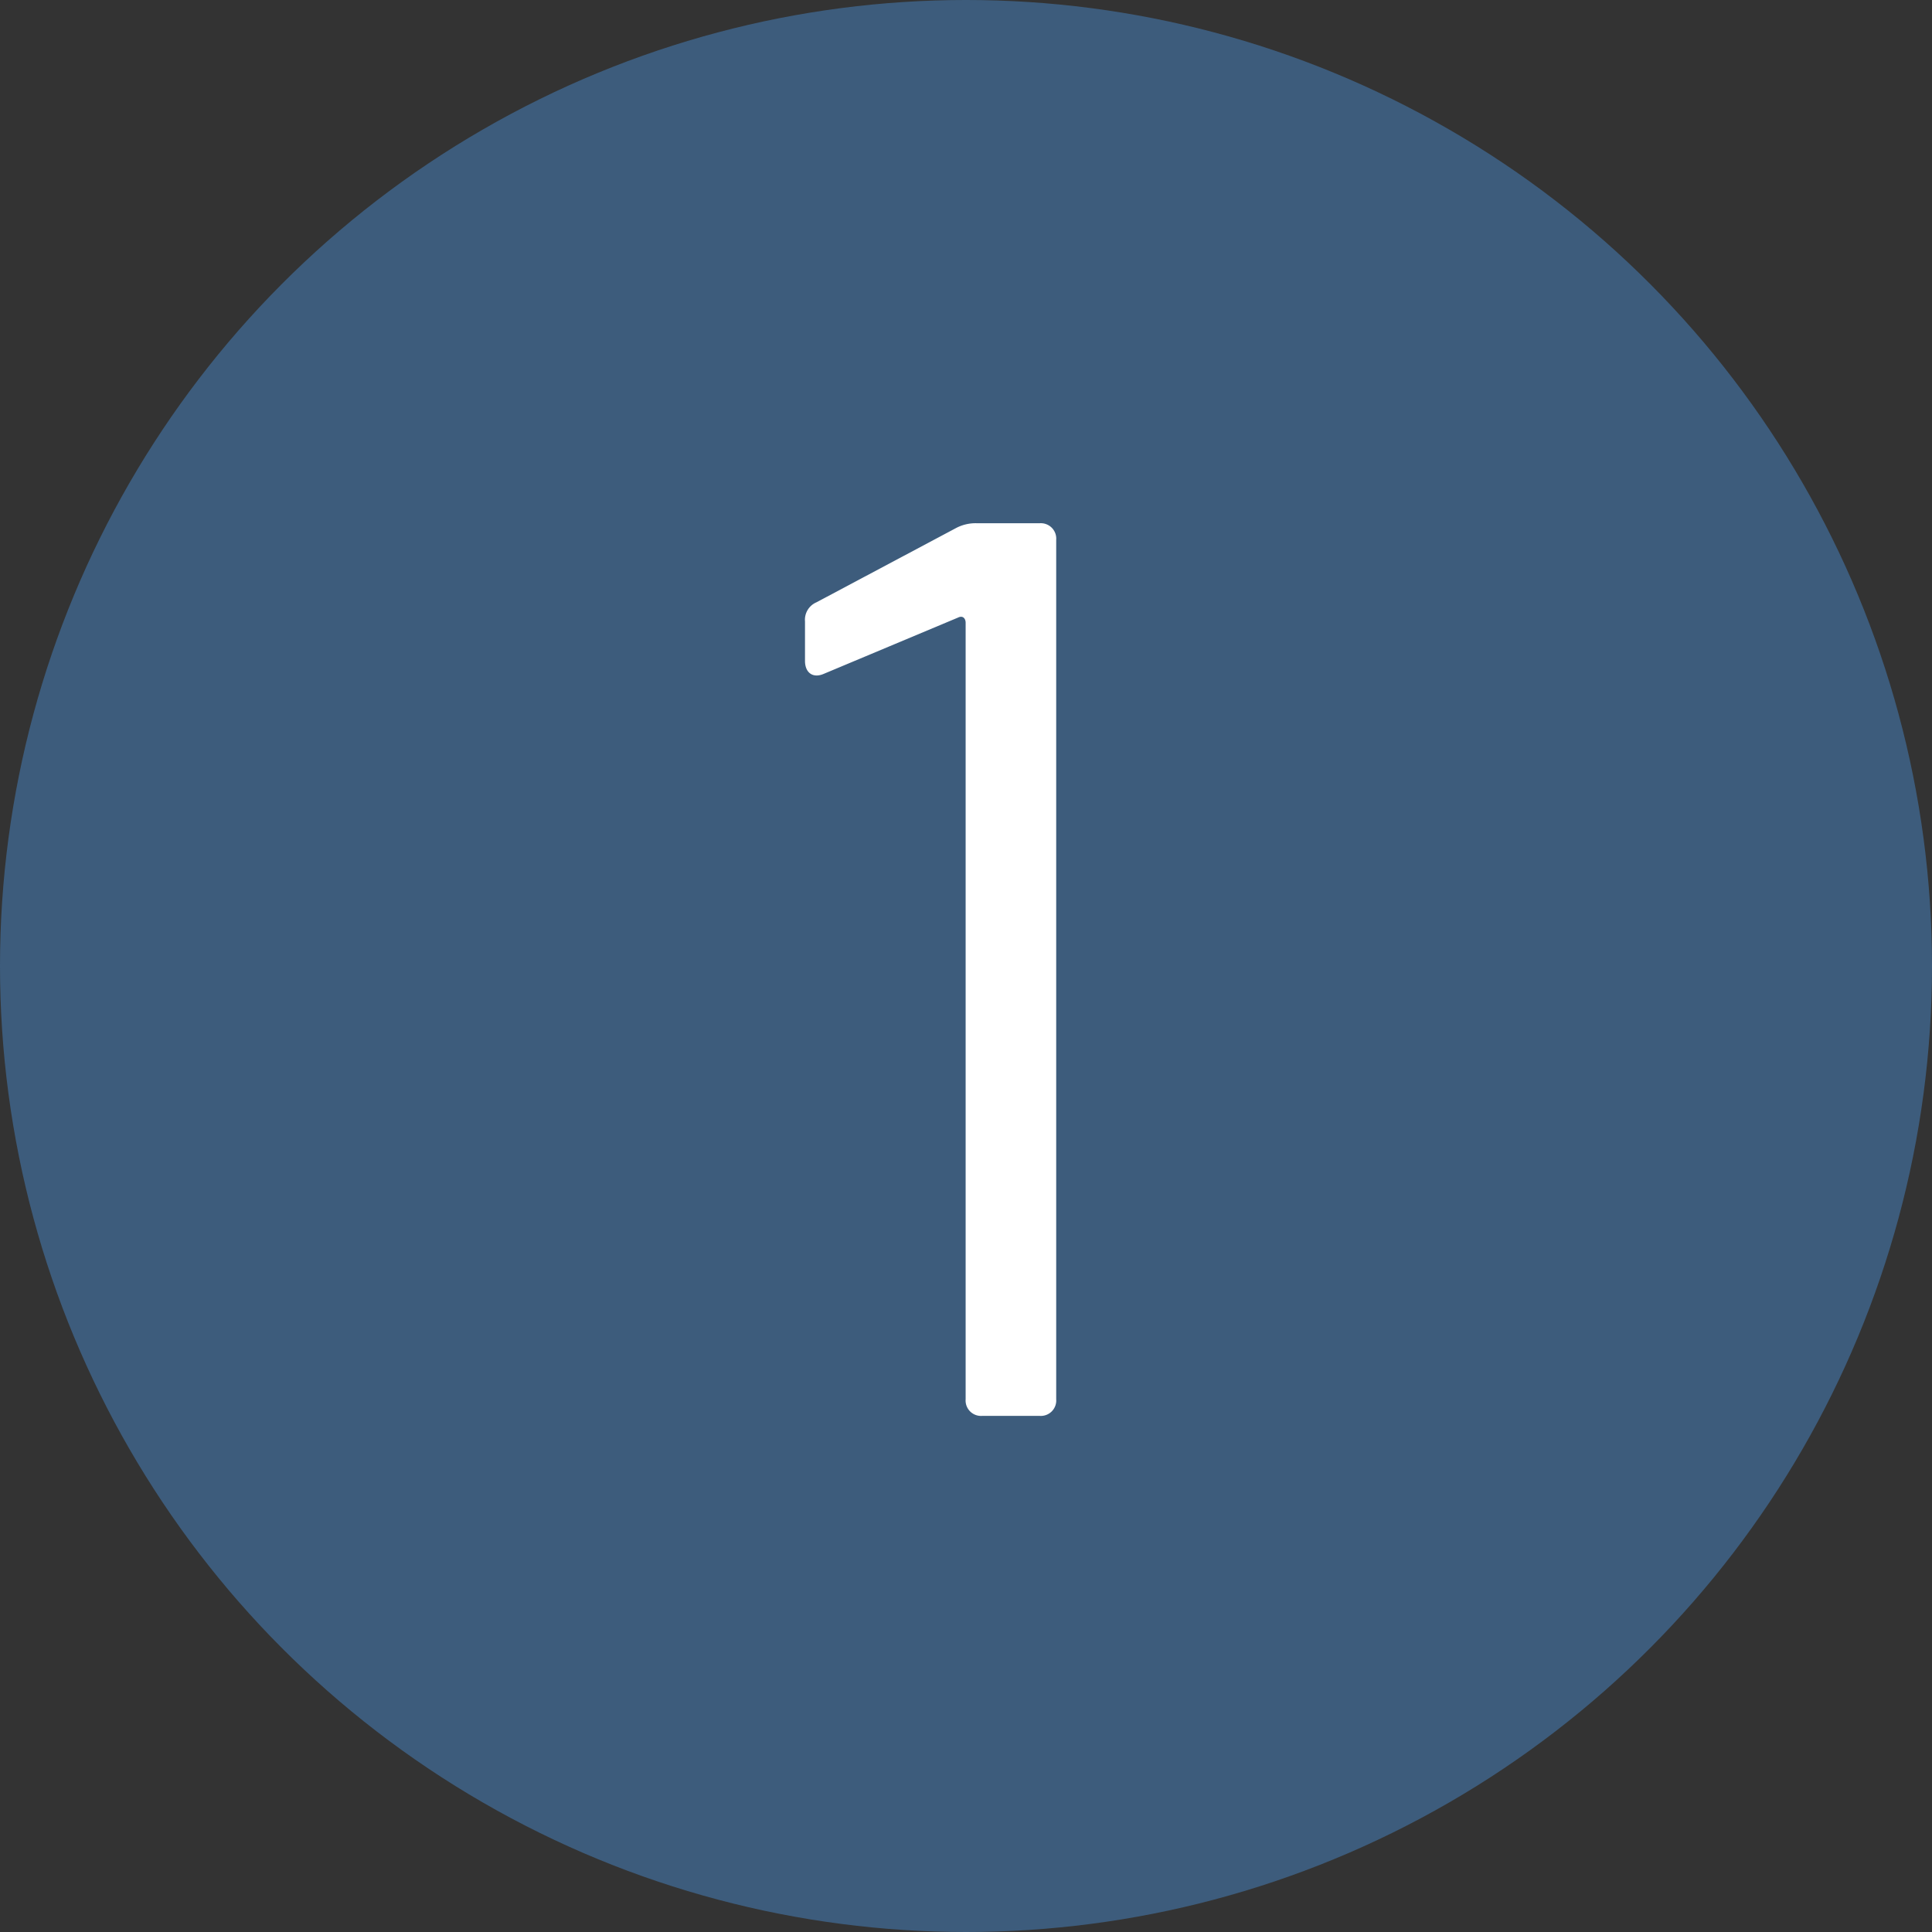
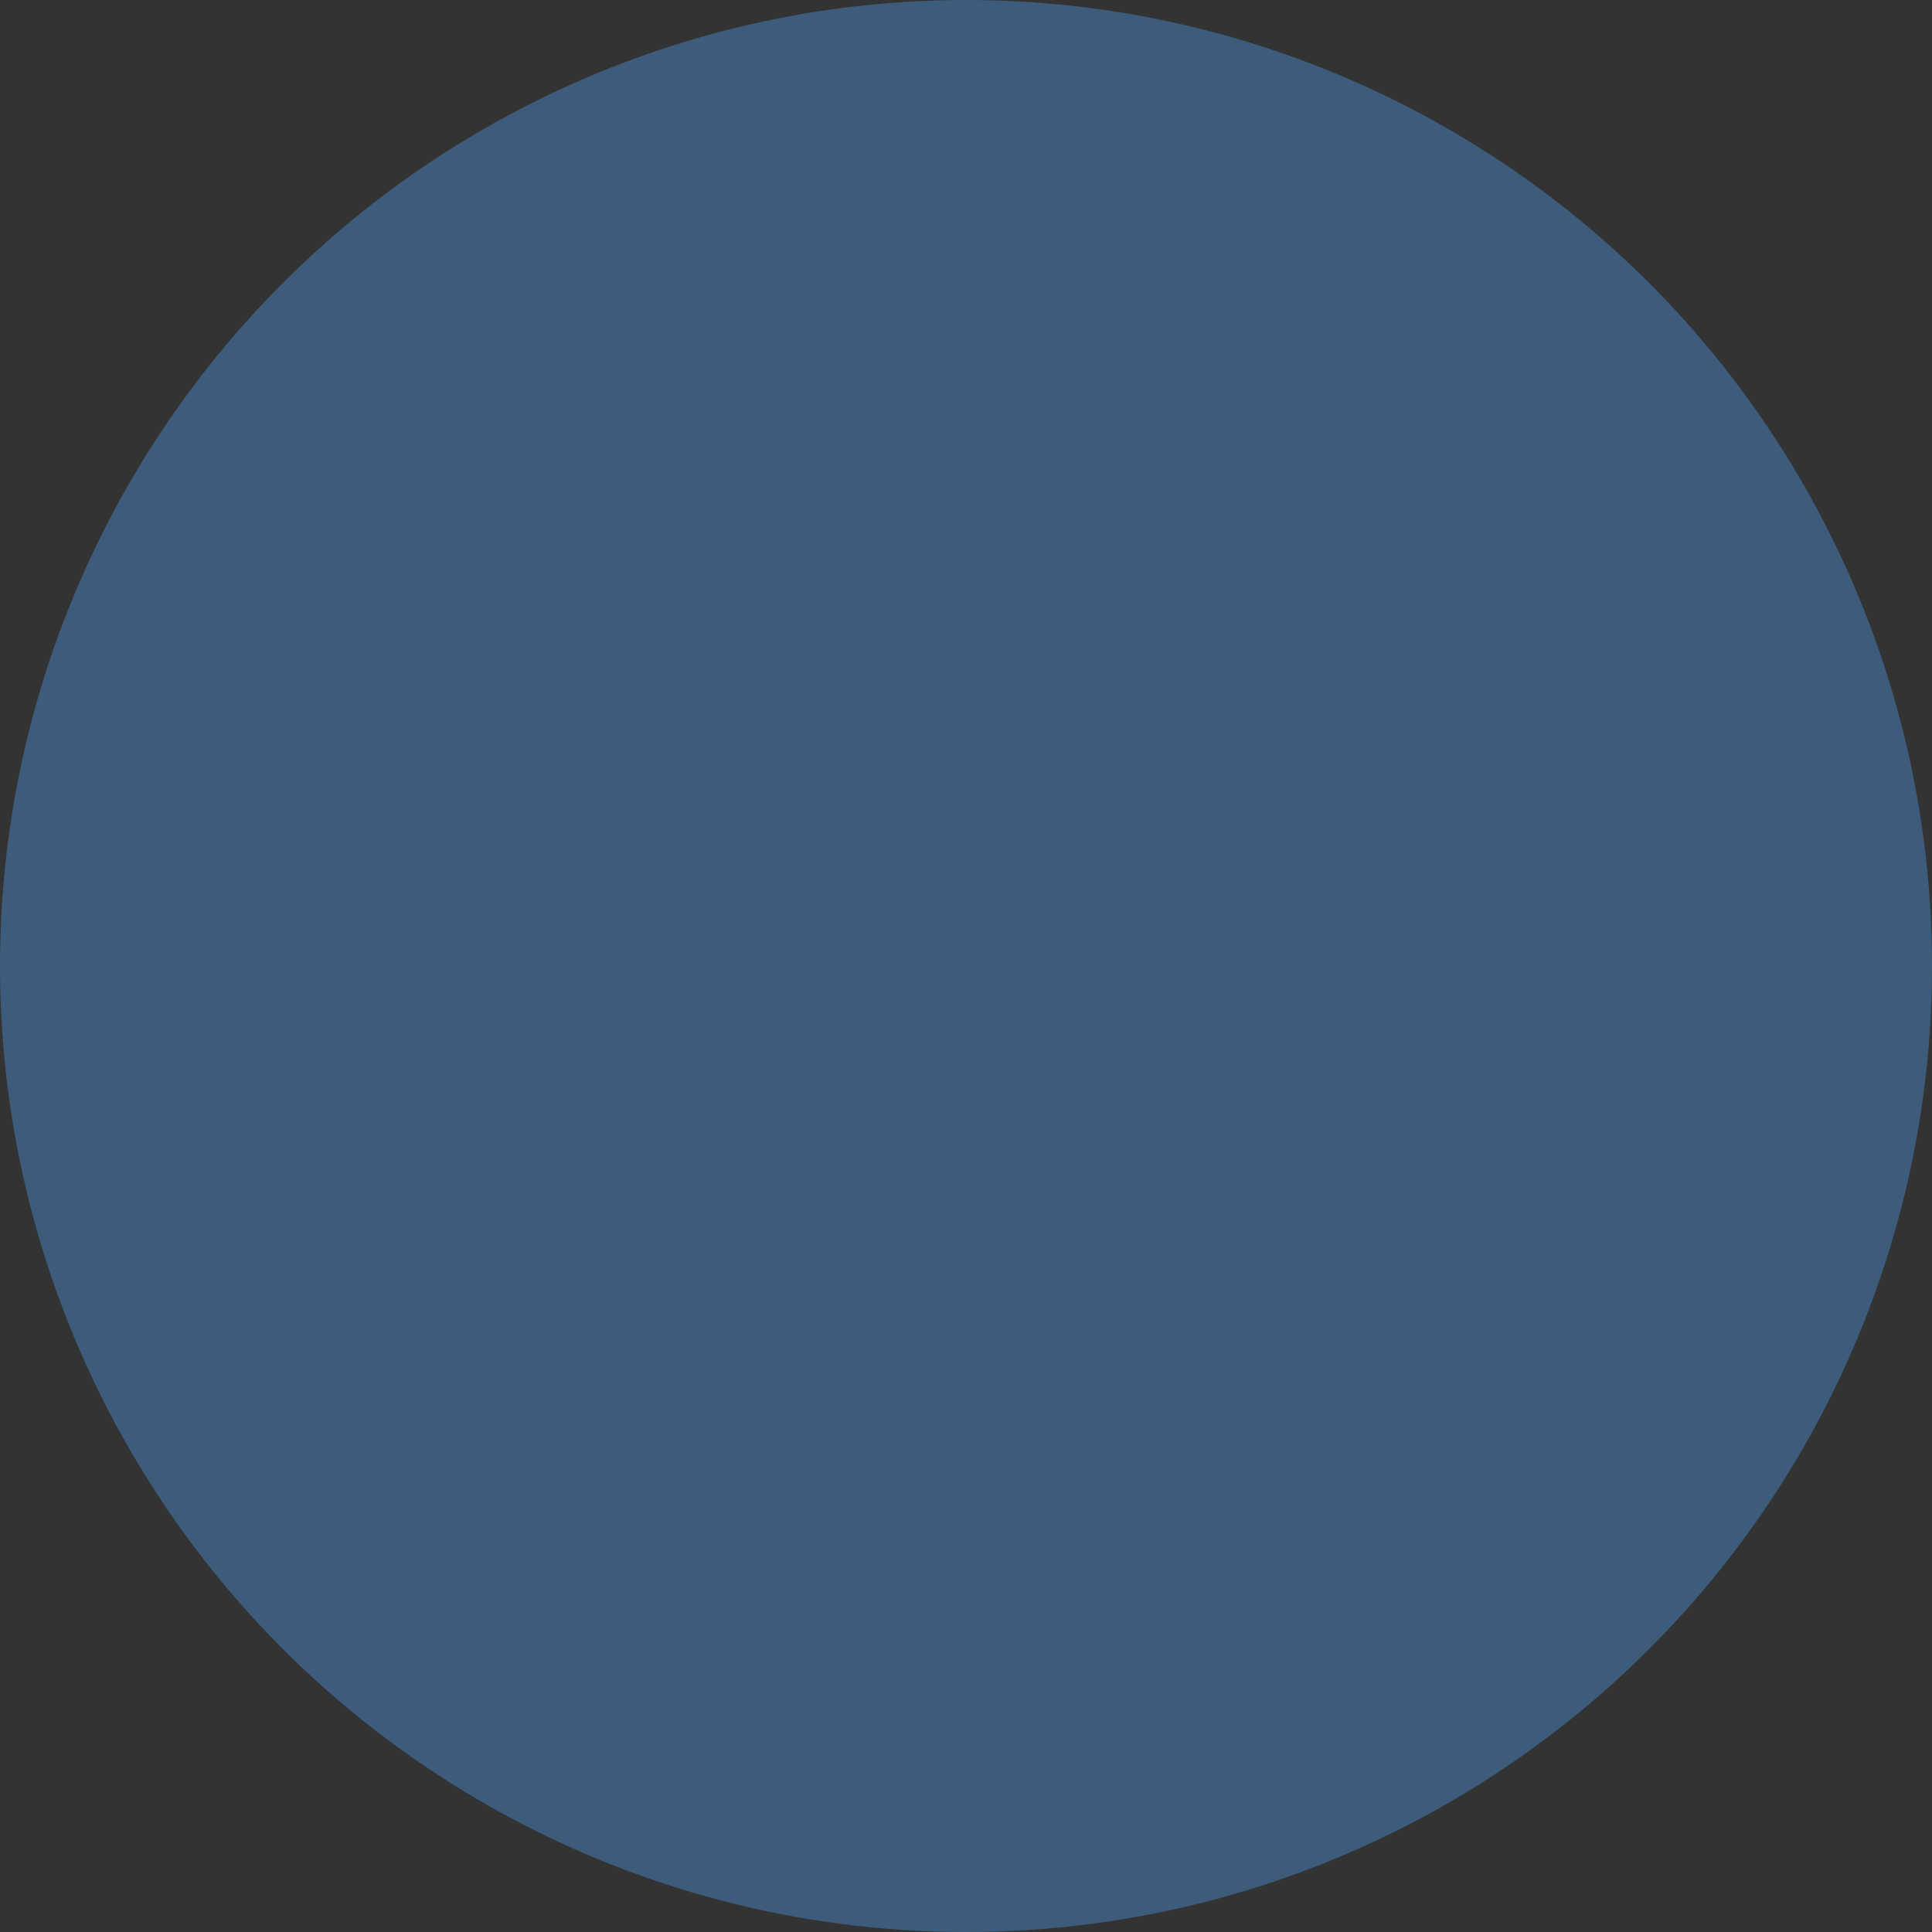
<svg xmlns="http://www.w3.org/2000/svg" width="48" height="48" viewBox="0 0 48 48">
  <rect x="0" y="0" width="48" height="48" fill="#333333" stroke="none" />
  <g id="Icon-1" transform="translate(-10397 -595)">
    <g id="Gruppe_864" data-name="Gruppe 864" transform="translate(9850 -3916)">
      <circle id="Ellipse_32" data-name="Ellipse 32" cx="24" cy="24" r="24" transform="translate(547 4511)" fill="#3d5c7c" />
    </g>
-     <path id="Pfad_2334" data-name="Pfad 2334" d="M5.358-20.873,1.905-19.036a.472.472,0,0,0-.285.475v.982c0,.285.19.444.475.317l3.326-1.394c.127-.063.19.032.19.127V.765a.383.383,0,0,0,.412.412H7.449A.383.383,0,0,0,7.861.765V-20.588A.383.383,0,0,0,7.449-21H5.9A1.041,1.041,0,0,0,5.358-20.873Z" transform="translate(10415.38 629)" fill="#fff" />
  </g>
</svg>